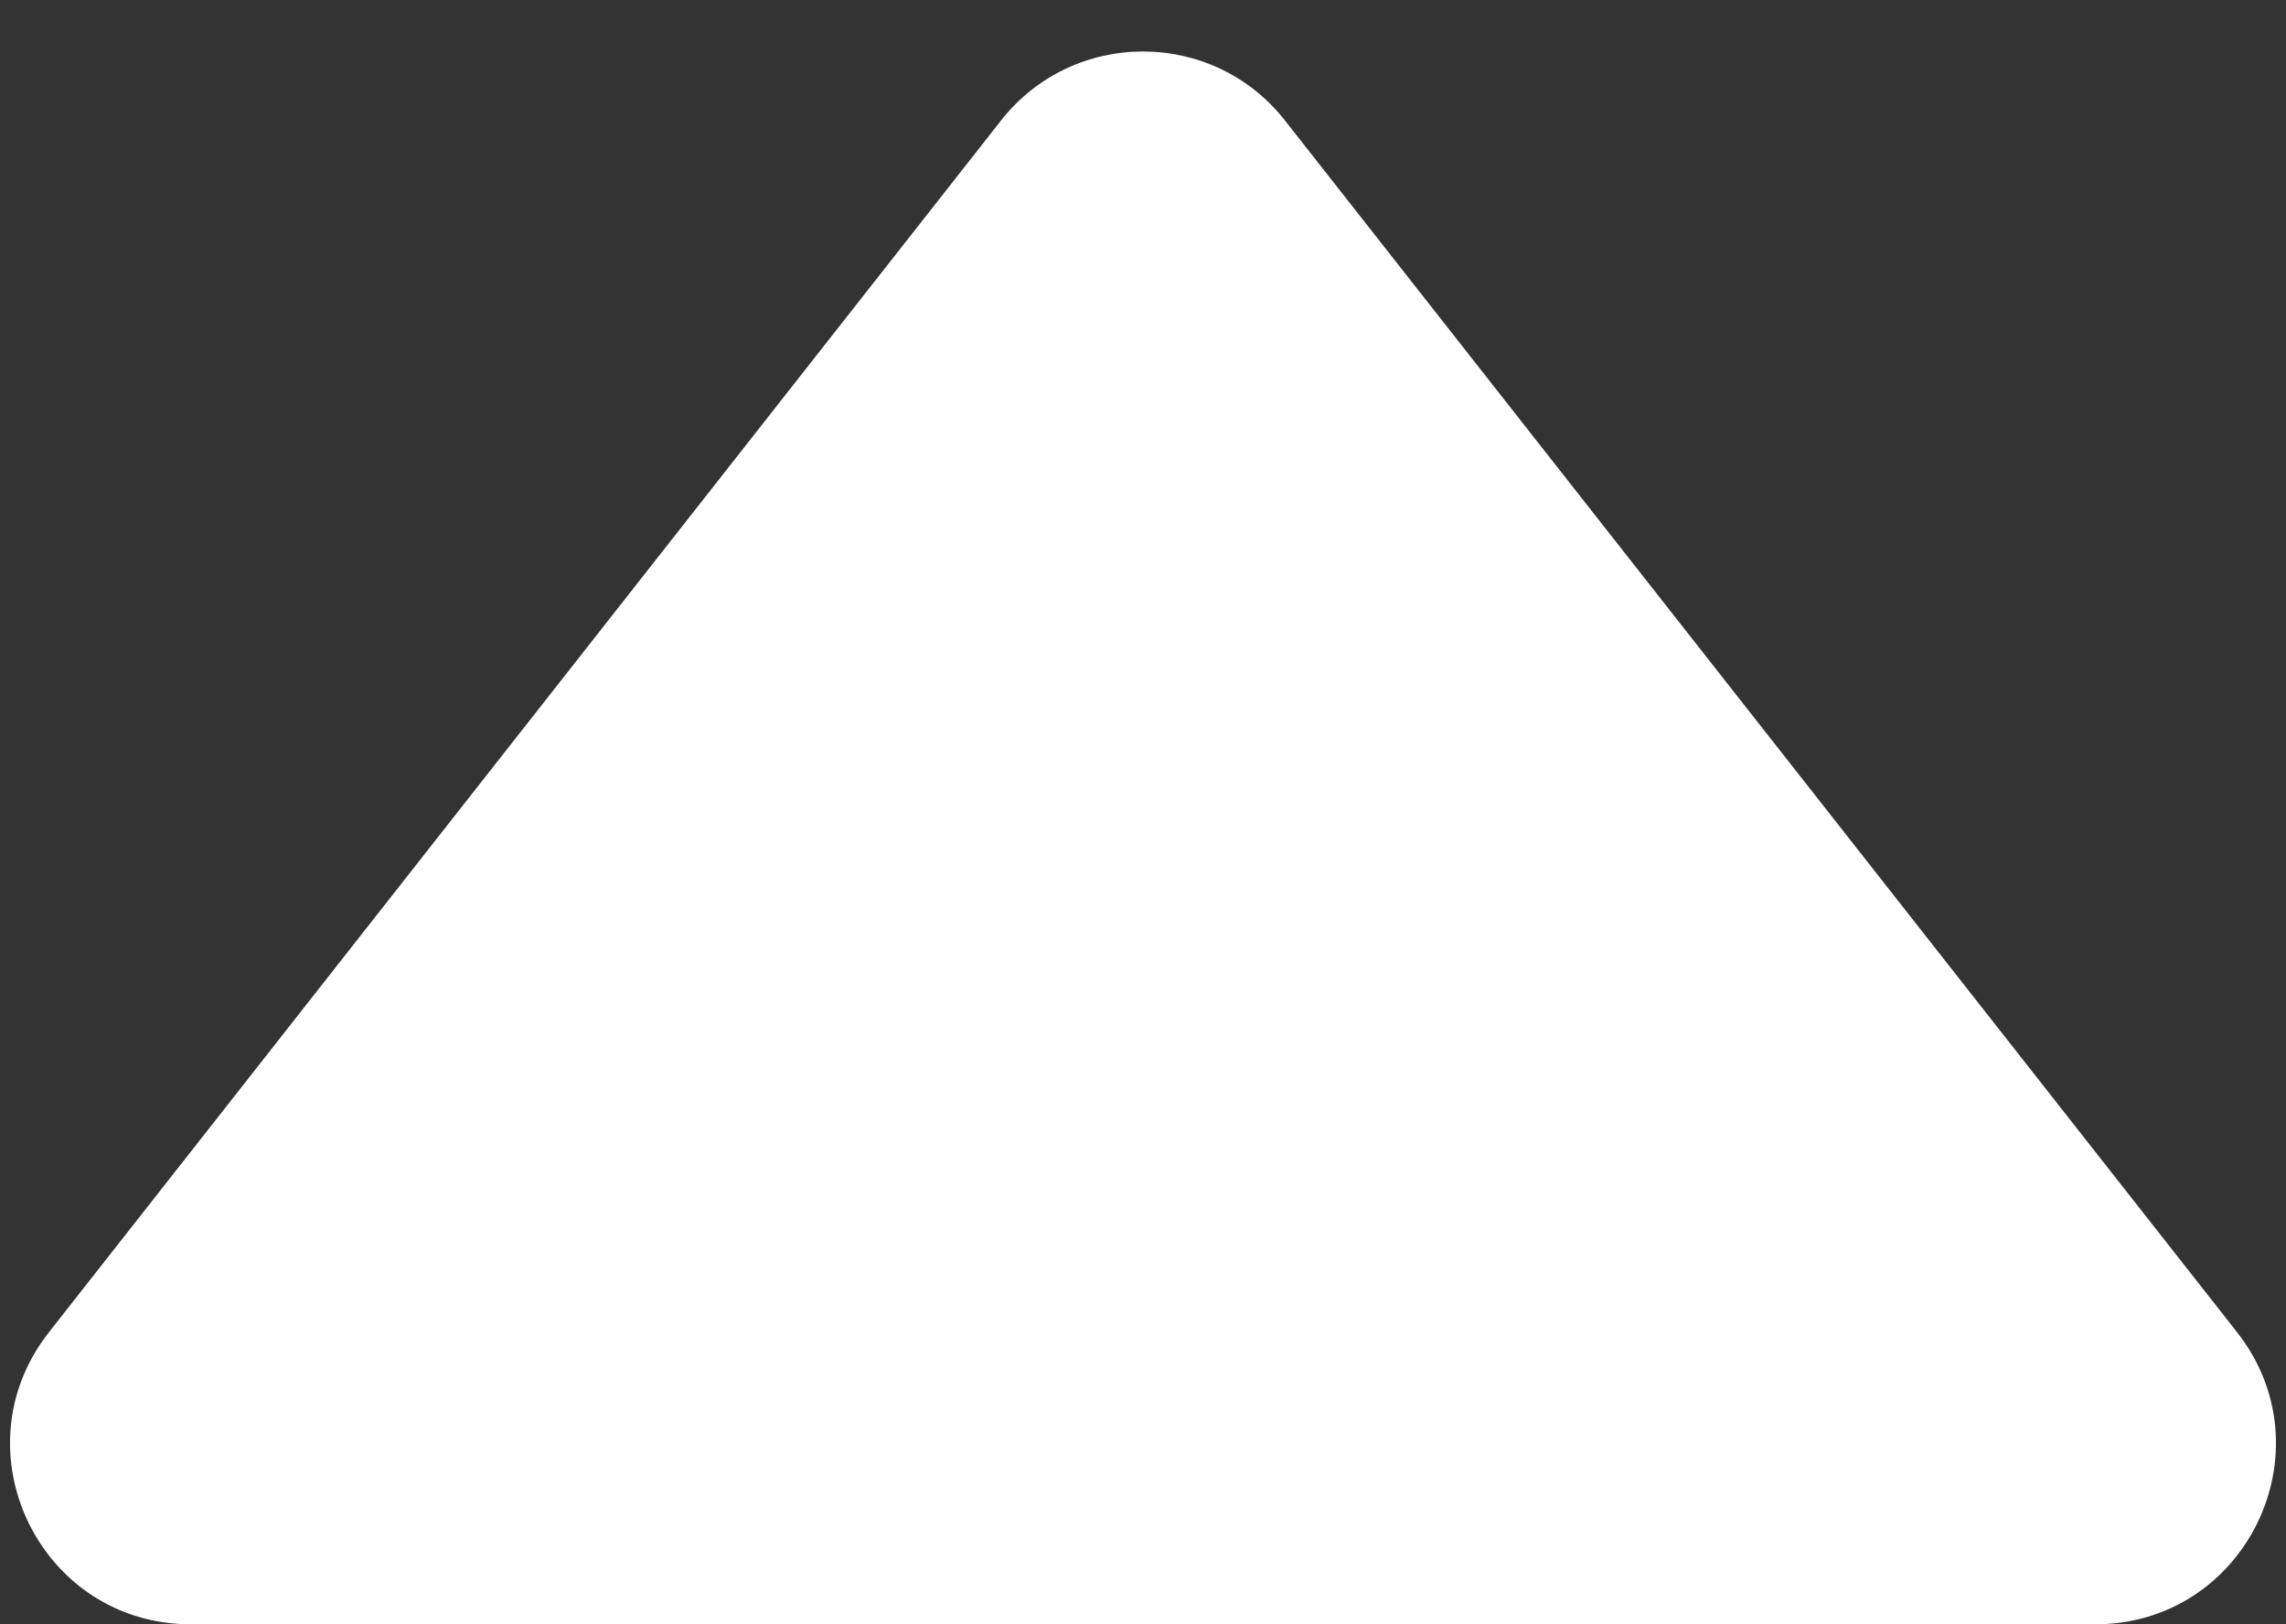
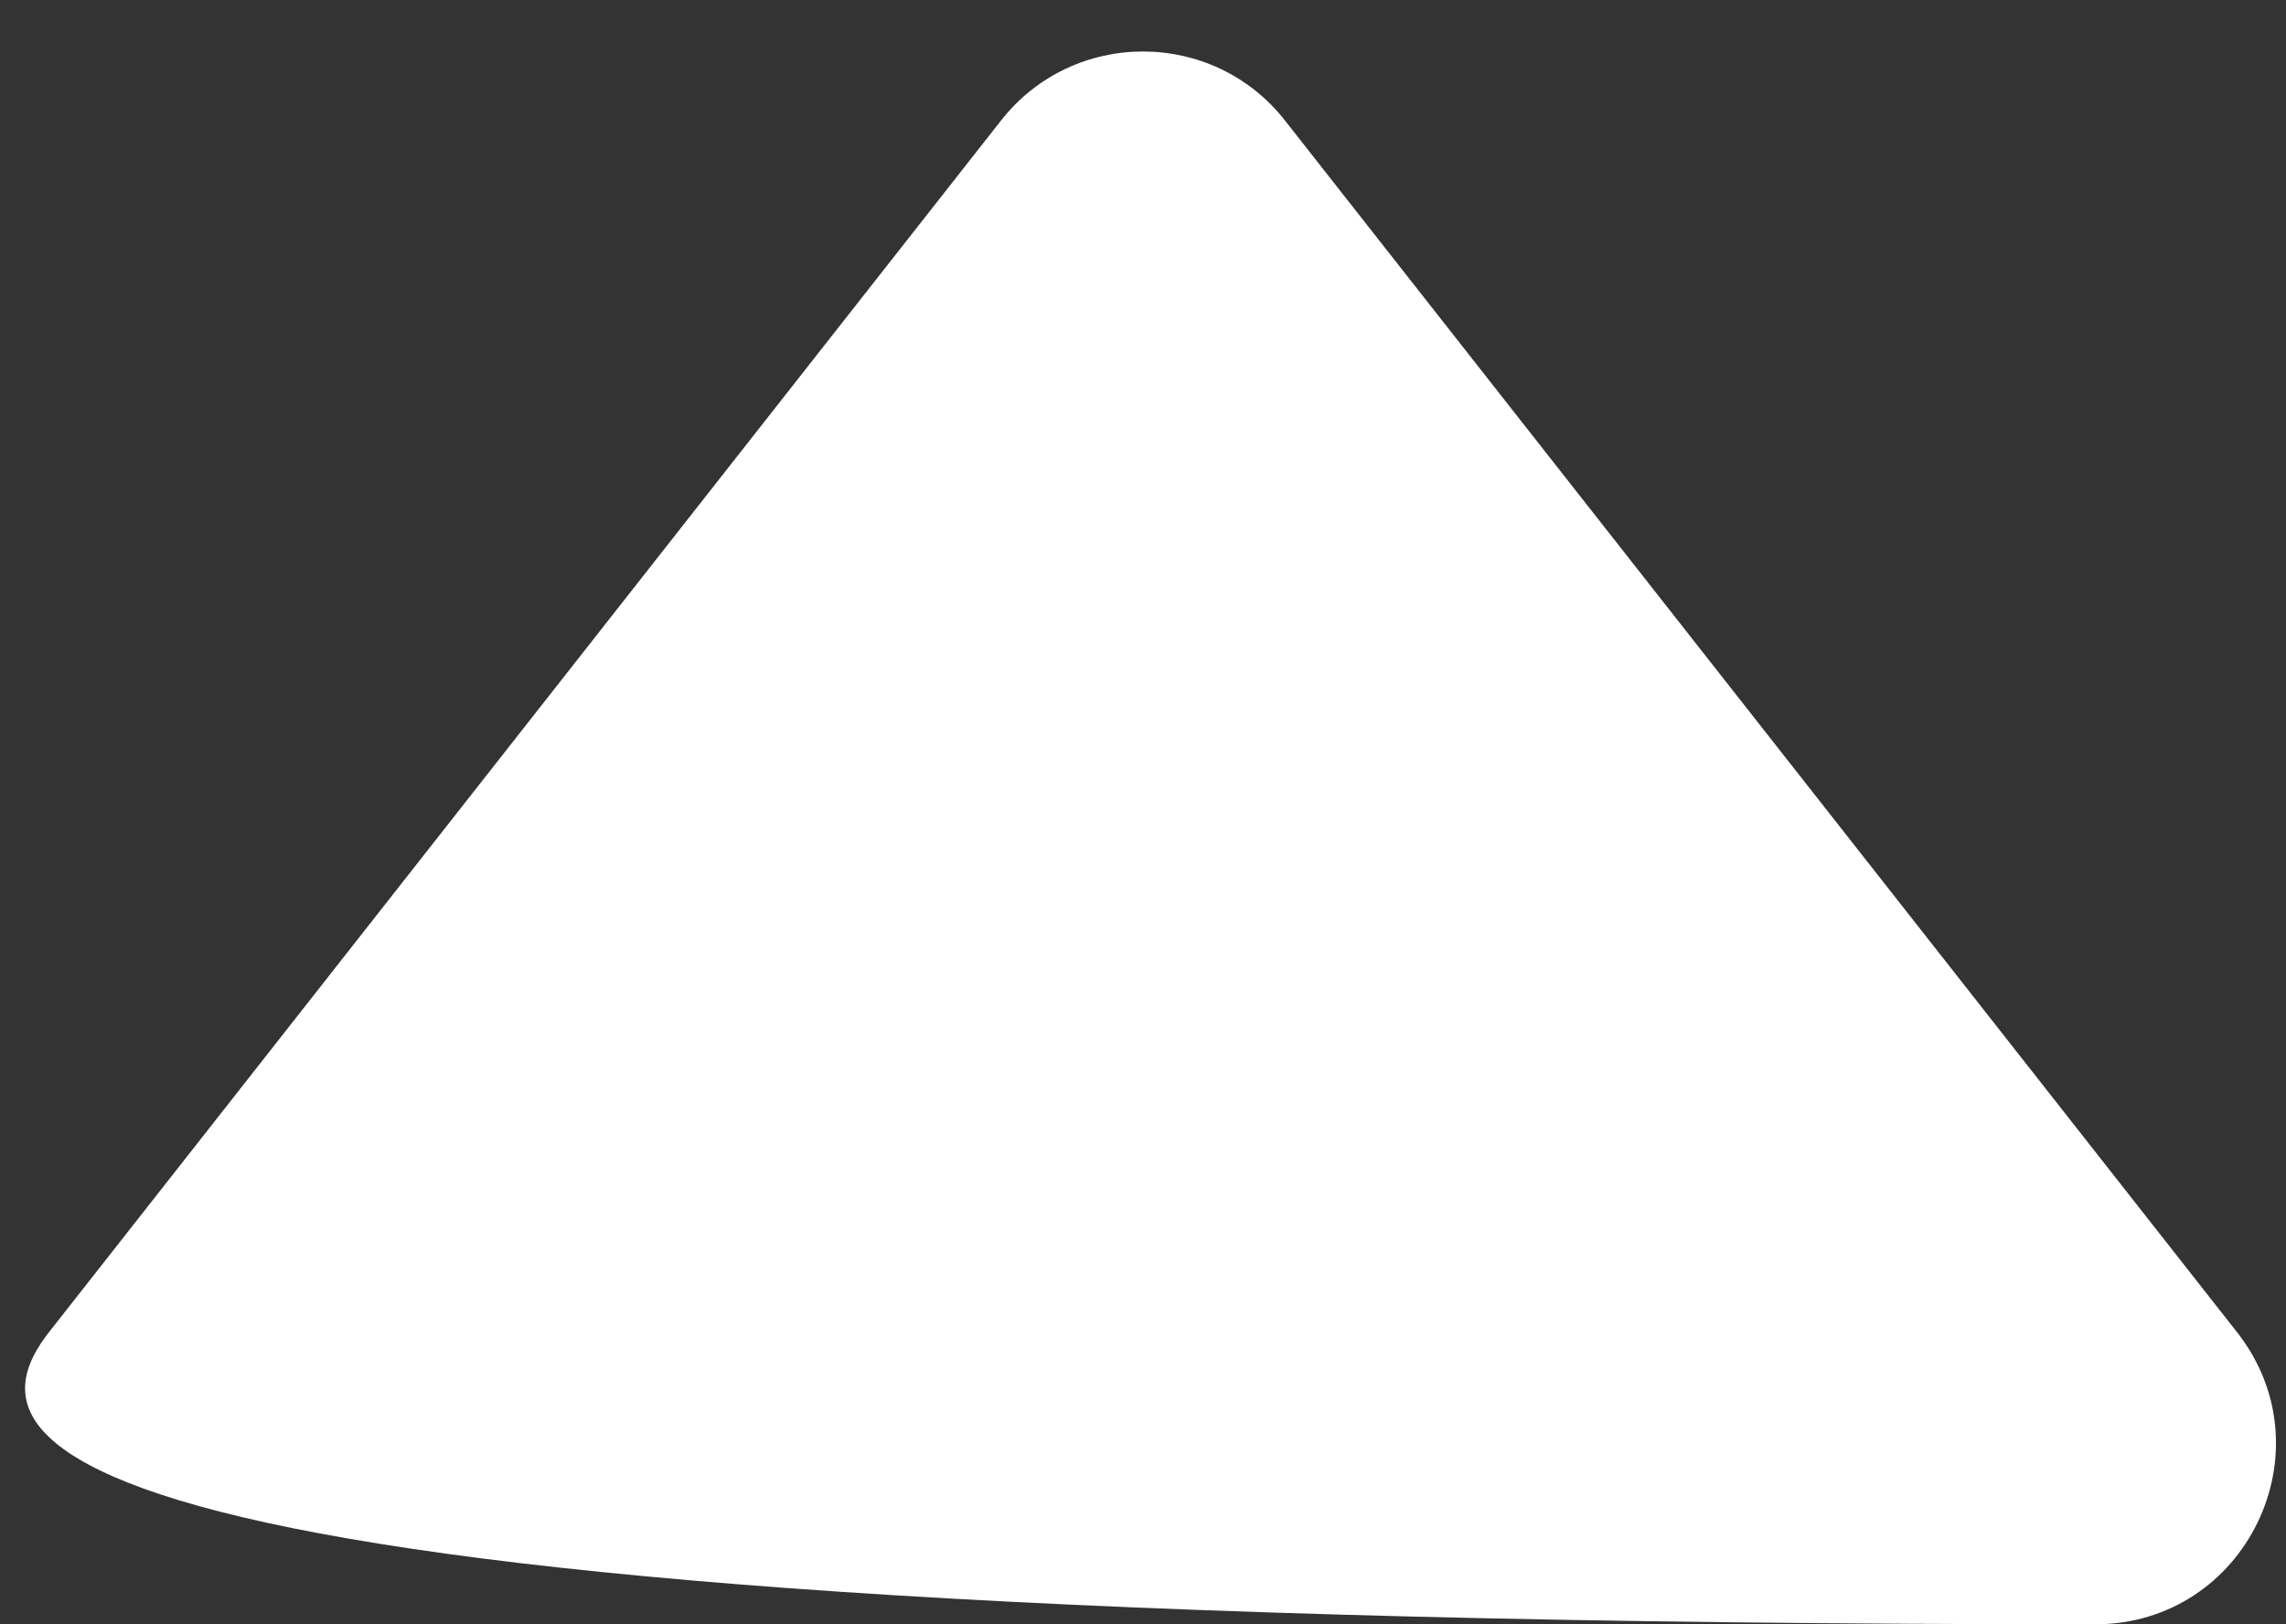
<svg xmlns="http://www.w3.org/2000/svg" width="38" height="27" viewBox="0 0 38 27" fill="none">
  <rect x="0" y="0" width="38" height="27" fill="#333333" stroke="none" />
-   <path d="M16.641 2.002C17.842 0.474 20.158 0.474 21.359 2.002L37.187 22.146C38.733 24.115 37.331 27 34.828 27H3.172C0.669 27 -0.733 24.115 0.813 22.146L16.641 2.002Z" fill="white" />
+   <path d="M16.641 2.002C17.842 0.474 20.158 0.474 21.359 2.002L37.187 22.146C38.733 24.115 37.331 27 34.828 27C0.669 27 -0.733 24.115 0.813 22.146L16.641 2.002Z" fill="white" />
</svg>